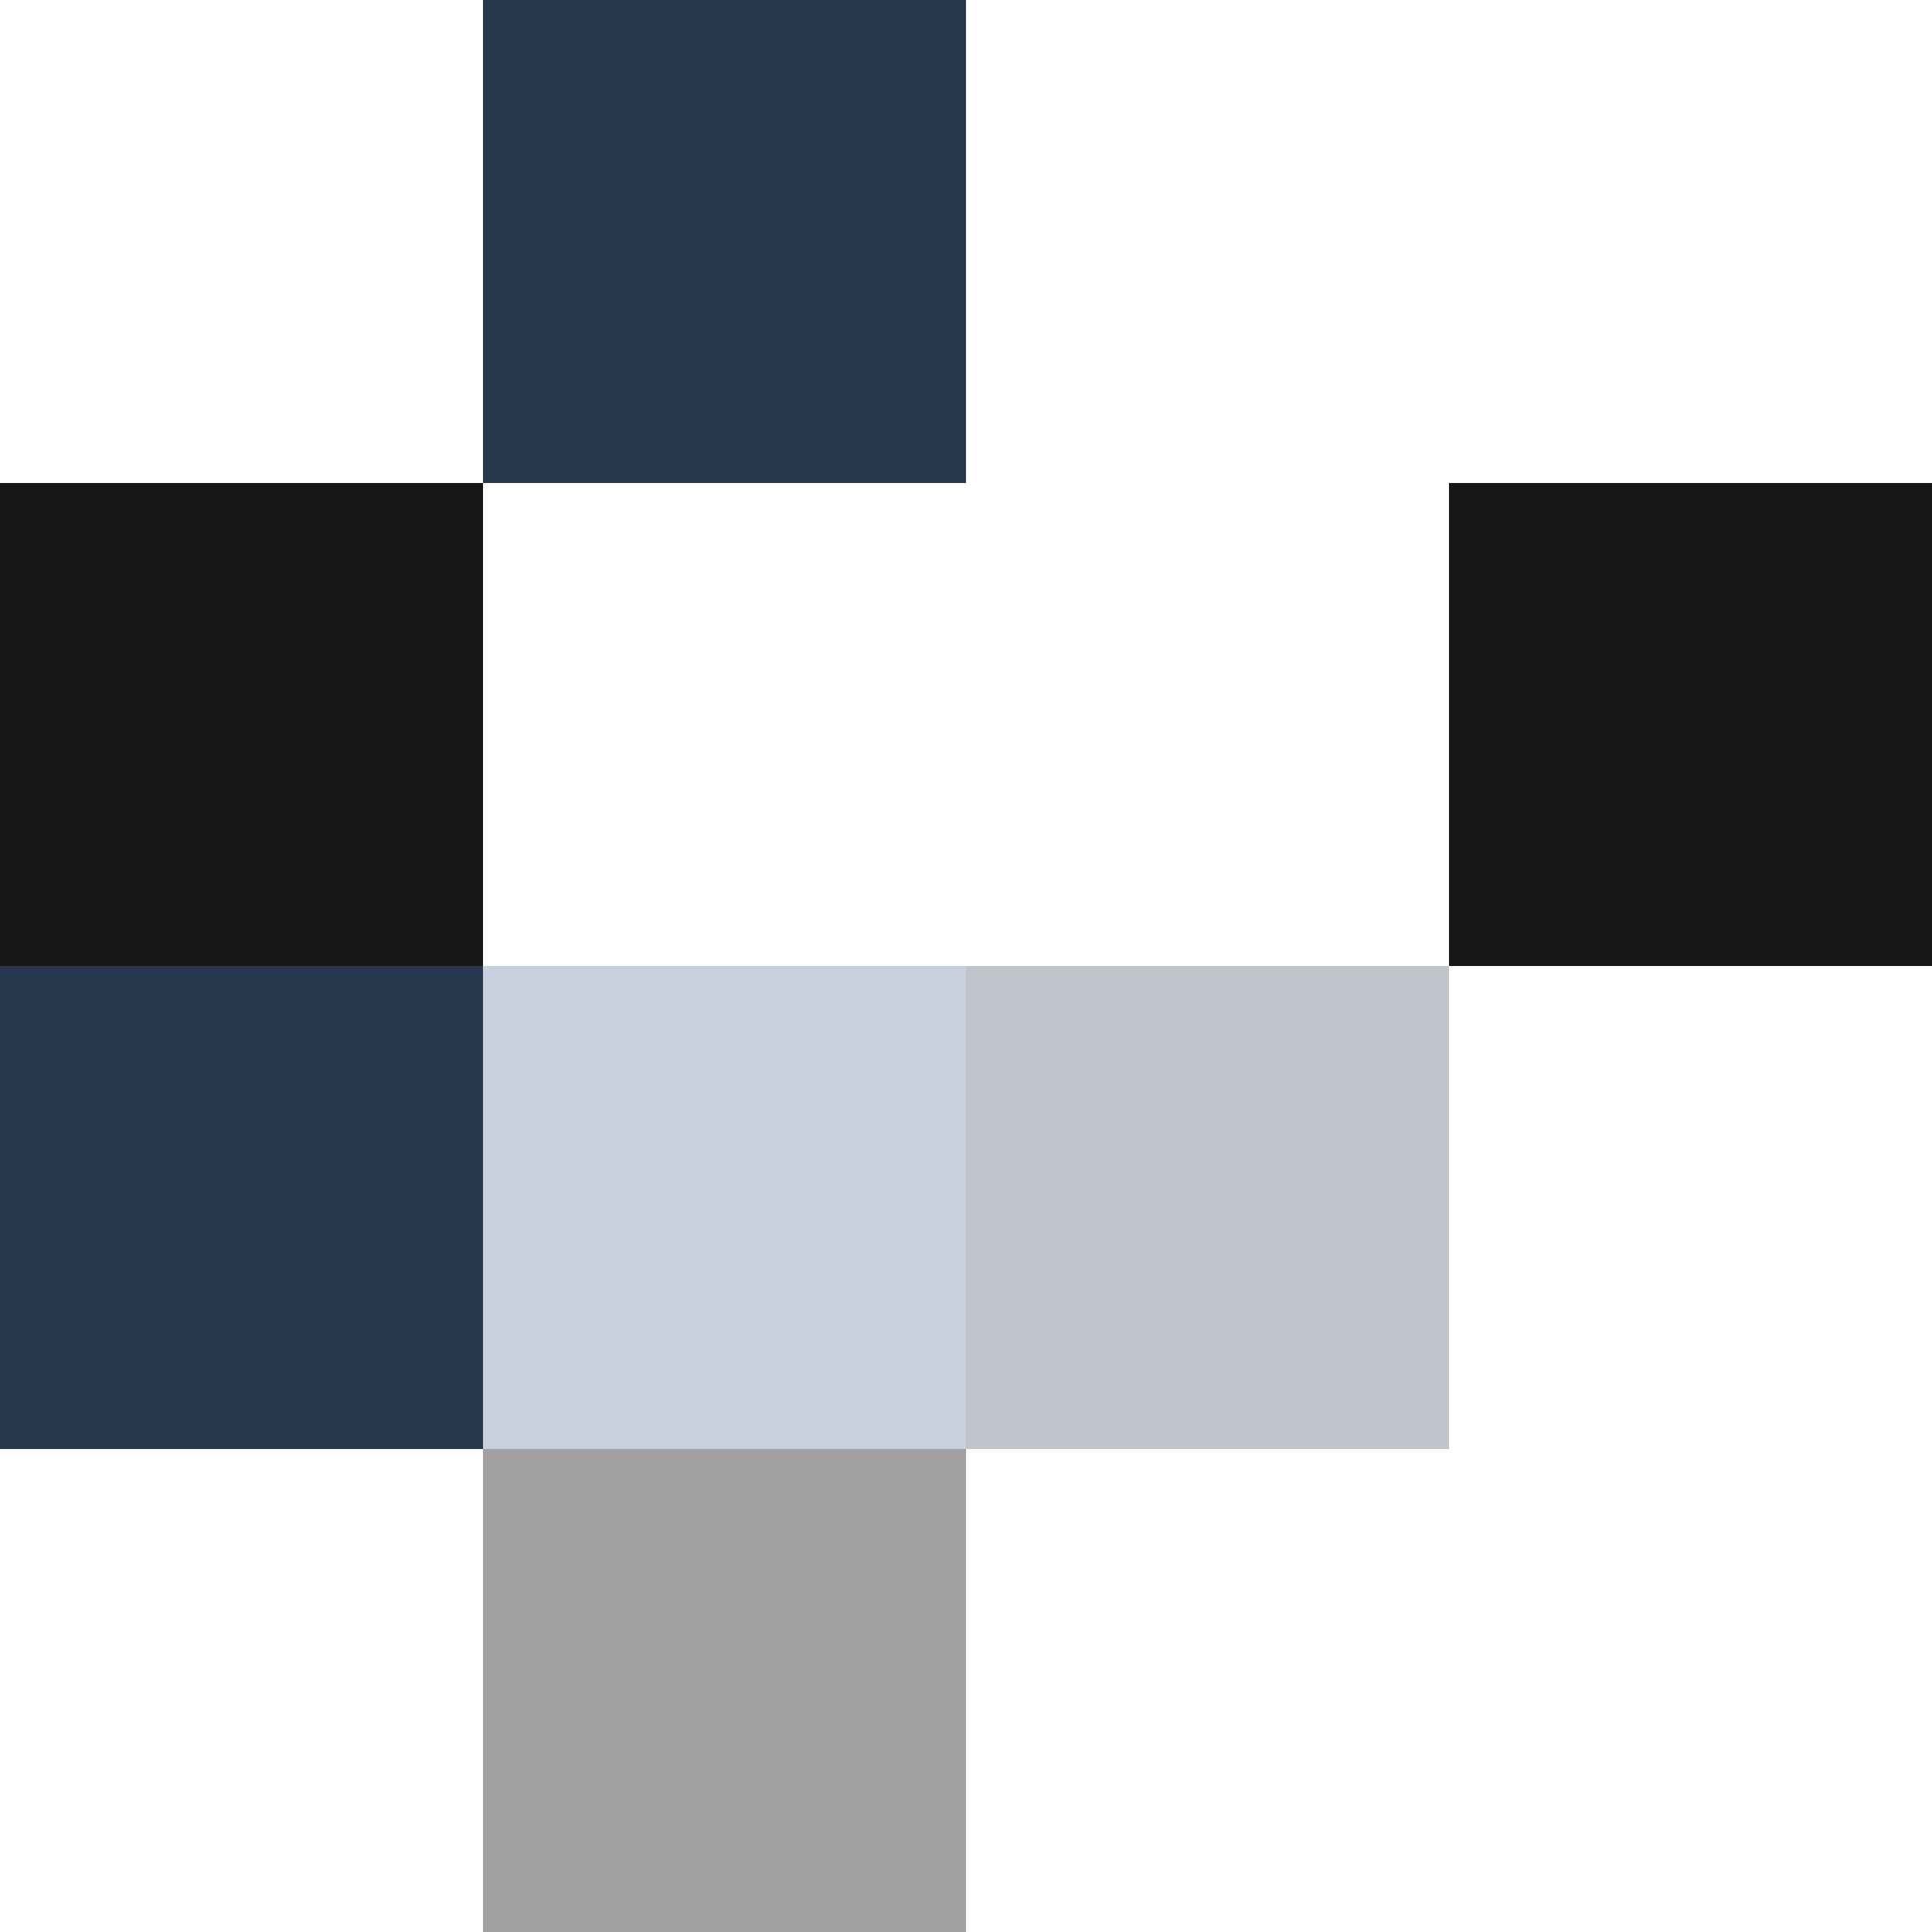
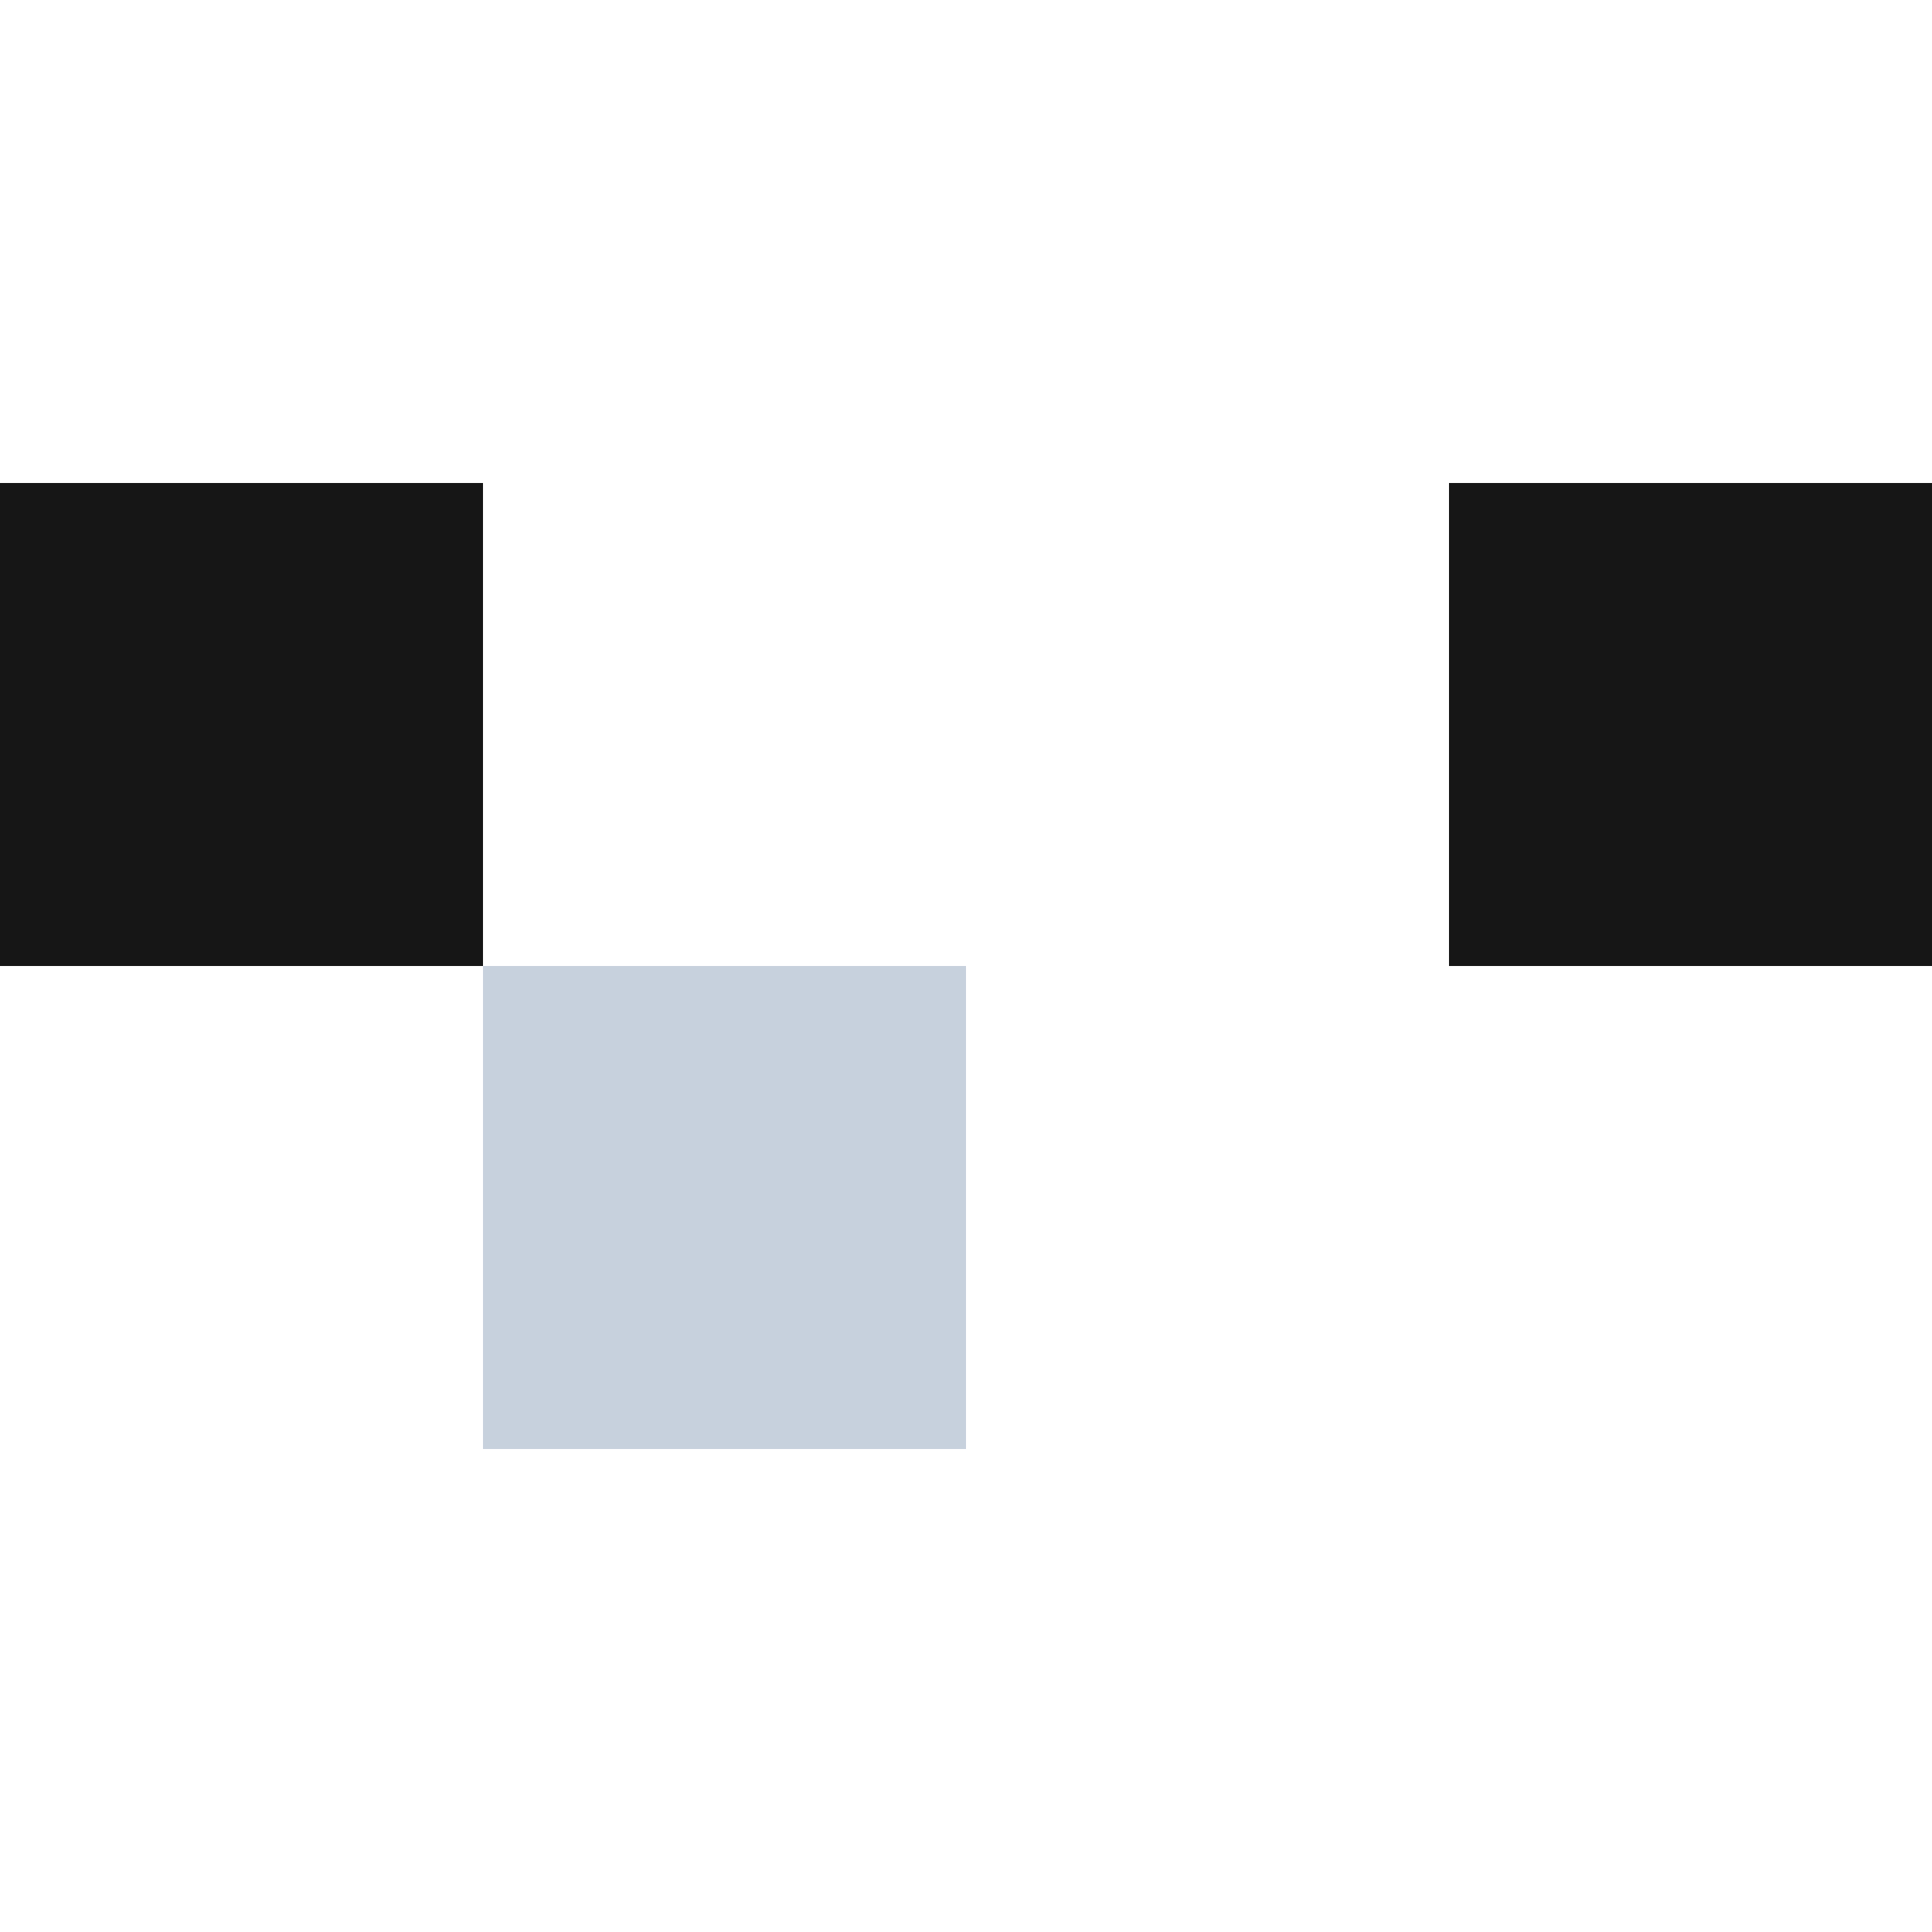
<svg xmlns="http://www.w3.org/2000/svg" width="300" height="300">
  <g fill="none" fill-rule="evenodd">
-     <path fill="#28384E" d="M0 150h75v75H0zM75 0h75v75H75z" />
    <path fill="#161616" d="M0 75h75v75H0z" />
    <path fill-opacity=".4" fill="#748CAB" d="M75 150h75v75H75z" />
-     <path fill-opacity=".3" fill="#28384E" d="M150 150h75v75h-75z" />
-     <path fill-opacity=".4" fill="#161616" d="M75 225h75v75H75z" />
    <path fill="#161616" d="M225 75h75v75h-75z" />
  </g>
</svg>